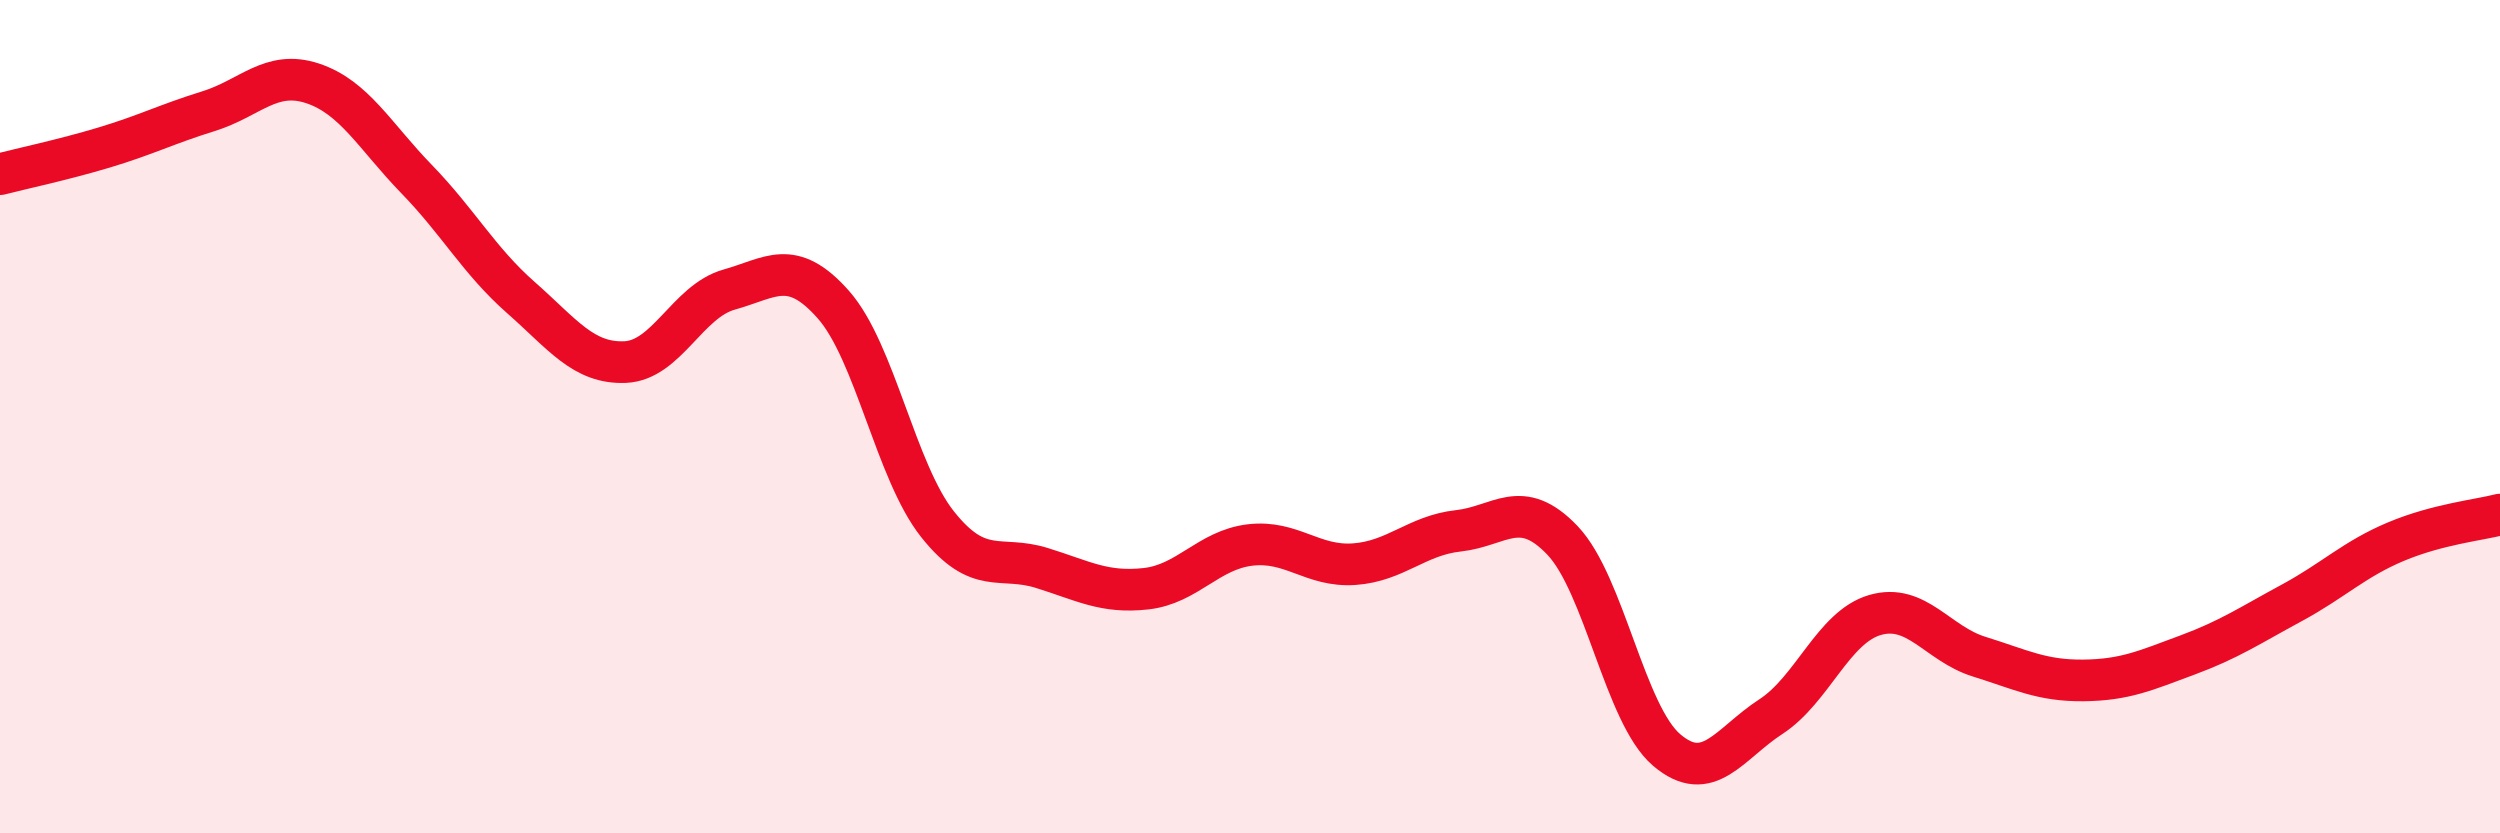
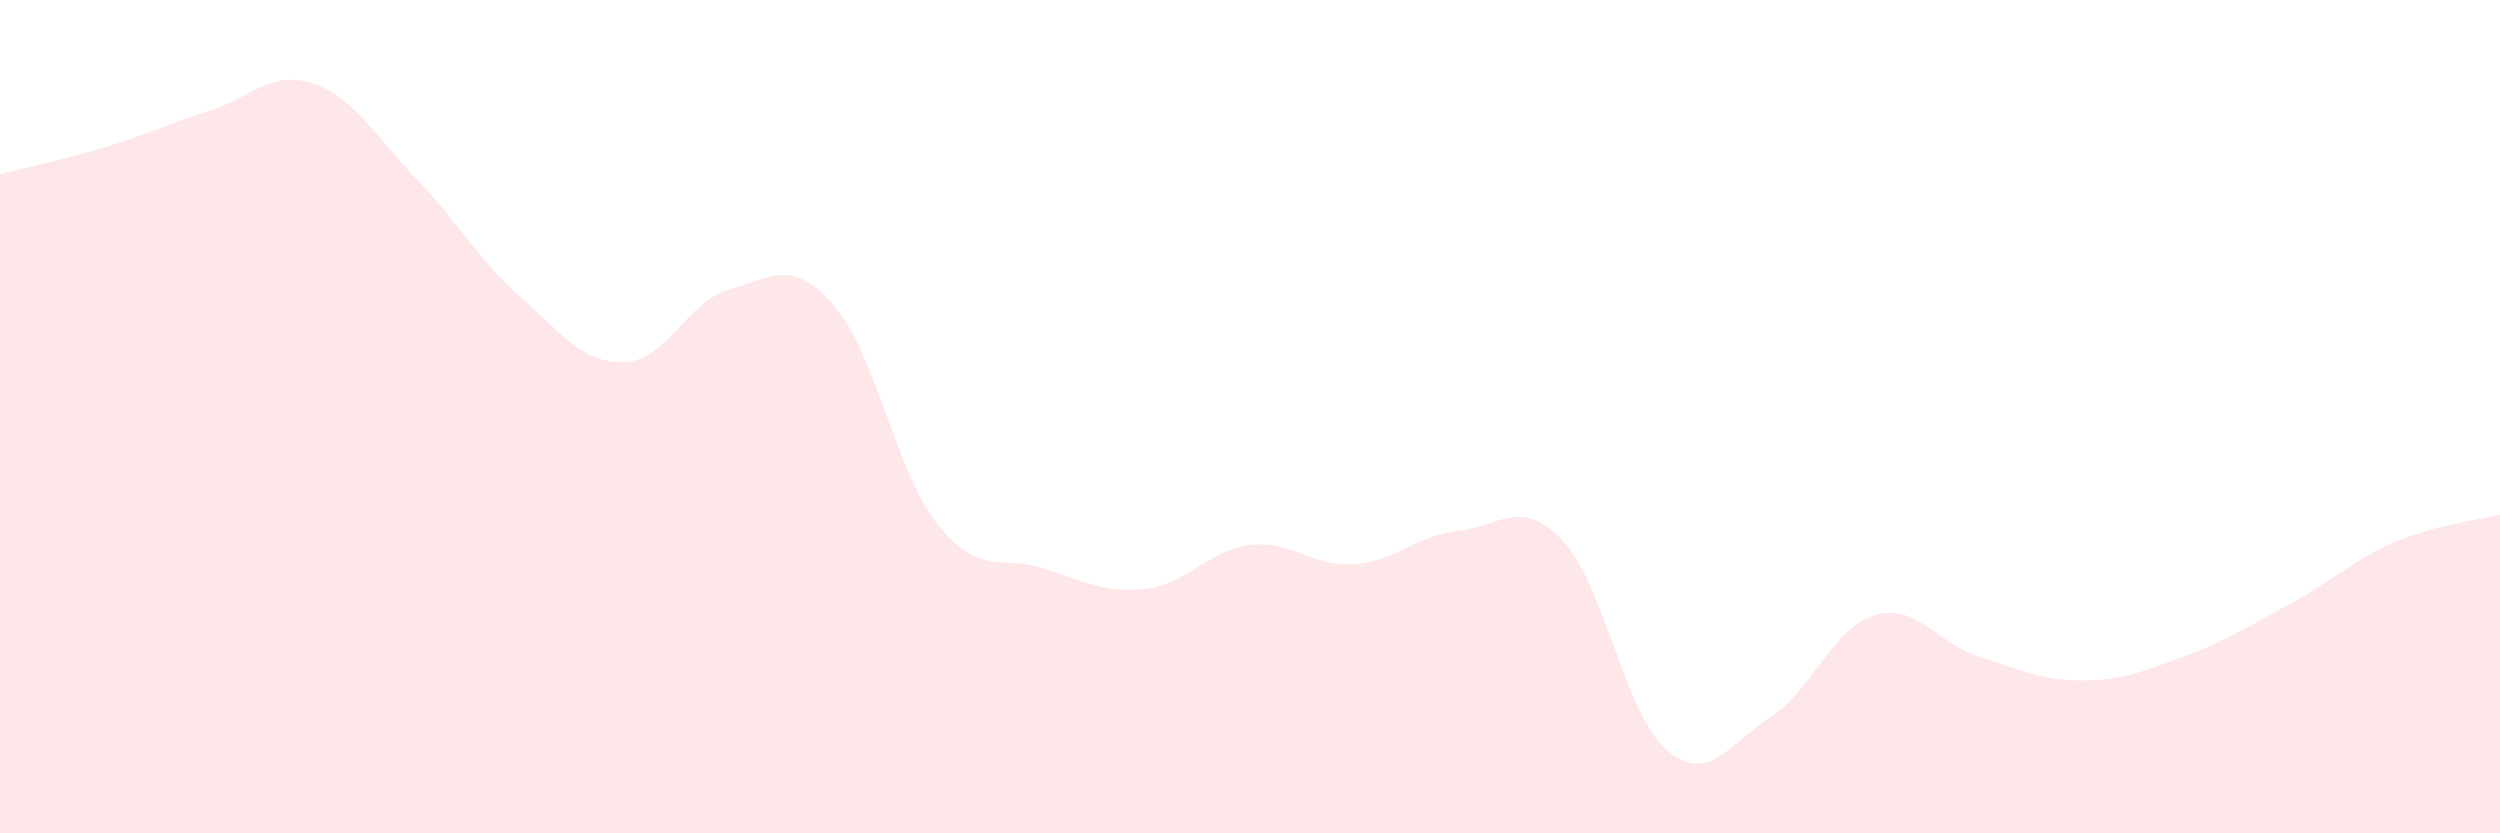
<svg xmlns="http://www.w3.org/2000/svg" width="60" height="20" viewBox="0 0 60 20">
  <path d="M 0,4.18 C 0.5,4.05 1.5,3.84 2.5,3.54 C 3.5,3.24 4,2.98 5,2.67 C 6,2.36 6.5,1.67 7.5,2 C 8.5,2.33 9,3.27 10,4.3 C 11,5.33 11.5,6.26 12.5,7.14 C 13.5,8.02 14,8.73 15,8.69 C 16,8.65 16.5,7.23 17.5,6.95 C 18.5,6.67 19,6.18 20,7.31 C 21,8.44 21.5,11.32 22.5,12.58 C 23.5,13.84 24,13.32 25,13.63 C 26,13.94 26.5,14.24 27.5,14.13 C 28.5,14.02 29,13.2 30,13.08 C 31,12.96 31.5,13.61 32.5,13.54 C 33.5,13.47 34,12.85 35,12.74 C 36,12.63 36.5,11.92 37.5,12.97 C 38.5,14.02 39,17.15 40,18 C 41,18.85 41.5,17.85 42.5,17.2 C 43.5,16.55 44,15.05 45,14.76 C 46,14.47 46.5,15.45 47.5,15.76 C 48.5,16.07 49,16.34 50,16.33 C 51,16.32 51.5,16.09 52.5,15.72 C 53.5,15.35 54,15.01 55,14.47 C 56,13.93 56.5,13.42 57.5,13 C 58.5,12.58 59.5,12.48 60,12.35L60 20L0 20Z" fill="#EB0A25" opacity="0.1" stroke-linecap="round" stroke-linejoin="round" />
-   <path d="M 0,4.18 C 0.5,4.05 1.5,3.84 2.5,3.54 C 3.5,3.24 4,2.98 5,2.67 C 6,2.36 6.5,1.67 7.5,2 C 8.5,2.33 9,3.27 10,4.3 C 11,5.33 11.5,6.26 12.5,7.14 C 13.5,8.02 14,8.73 15,8.69 C 16,8.65 16.5,7.23 17.5,6.95 C 18.5,6.67 19,6.18 20,7.31 C 21,8.44 21.5,11.32 22.5,12.58 C 23.5,13.84 24,13.32 25,13.63 C 26,13.94 26.5,14.24 27.5,14.13 C 28.5,14.02 29,13.2 30,13.08 C 31,12.96 31.5,13.61 32.5,13.54 C 33.5,13.47 34,12.85 35,12.74 C 36,12.63 36.5,11.92 37.5,12.97 C 38.5,14.02 39,17.15 40,18 C 41,18.85 41.5,17.85 42.5,17.2 C 43.5,16.55 44,15.05 45,14.76 C 46,14.47 46.5,15.45 47.5,15.76 C 48.5,16.07 49,16.34 50,16.33 C 51,16.32 51.5,16.09 52.5,15.72 C 53.5,15.35 54,15.01 55,14.47 C 56,13.93 56.5,13.42 57.5,13 C 58.5,12.58 59.5,12.48 60,12.35" stroke="#EB0A25" stroke-width="1" fill="none" stroke-linecap="round" stroke-linejoin="round" />
</svg>